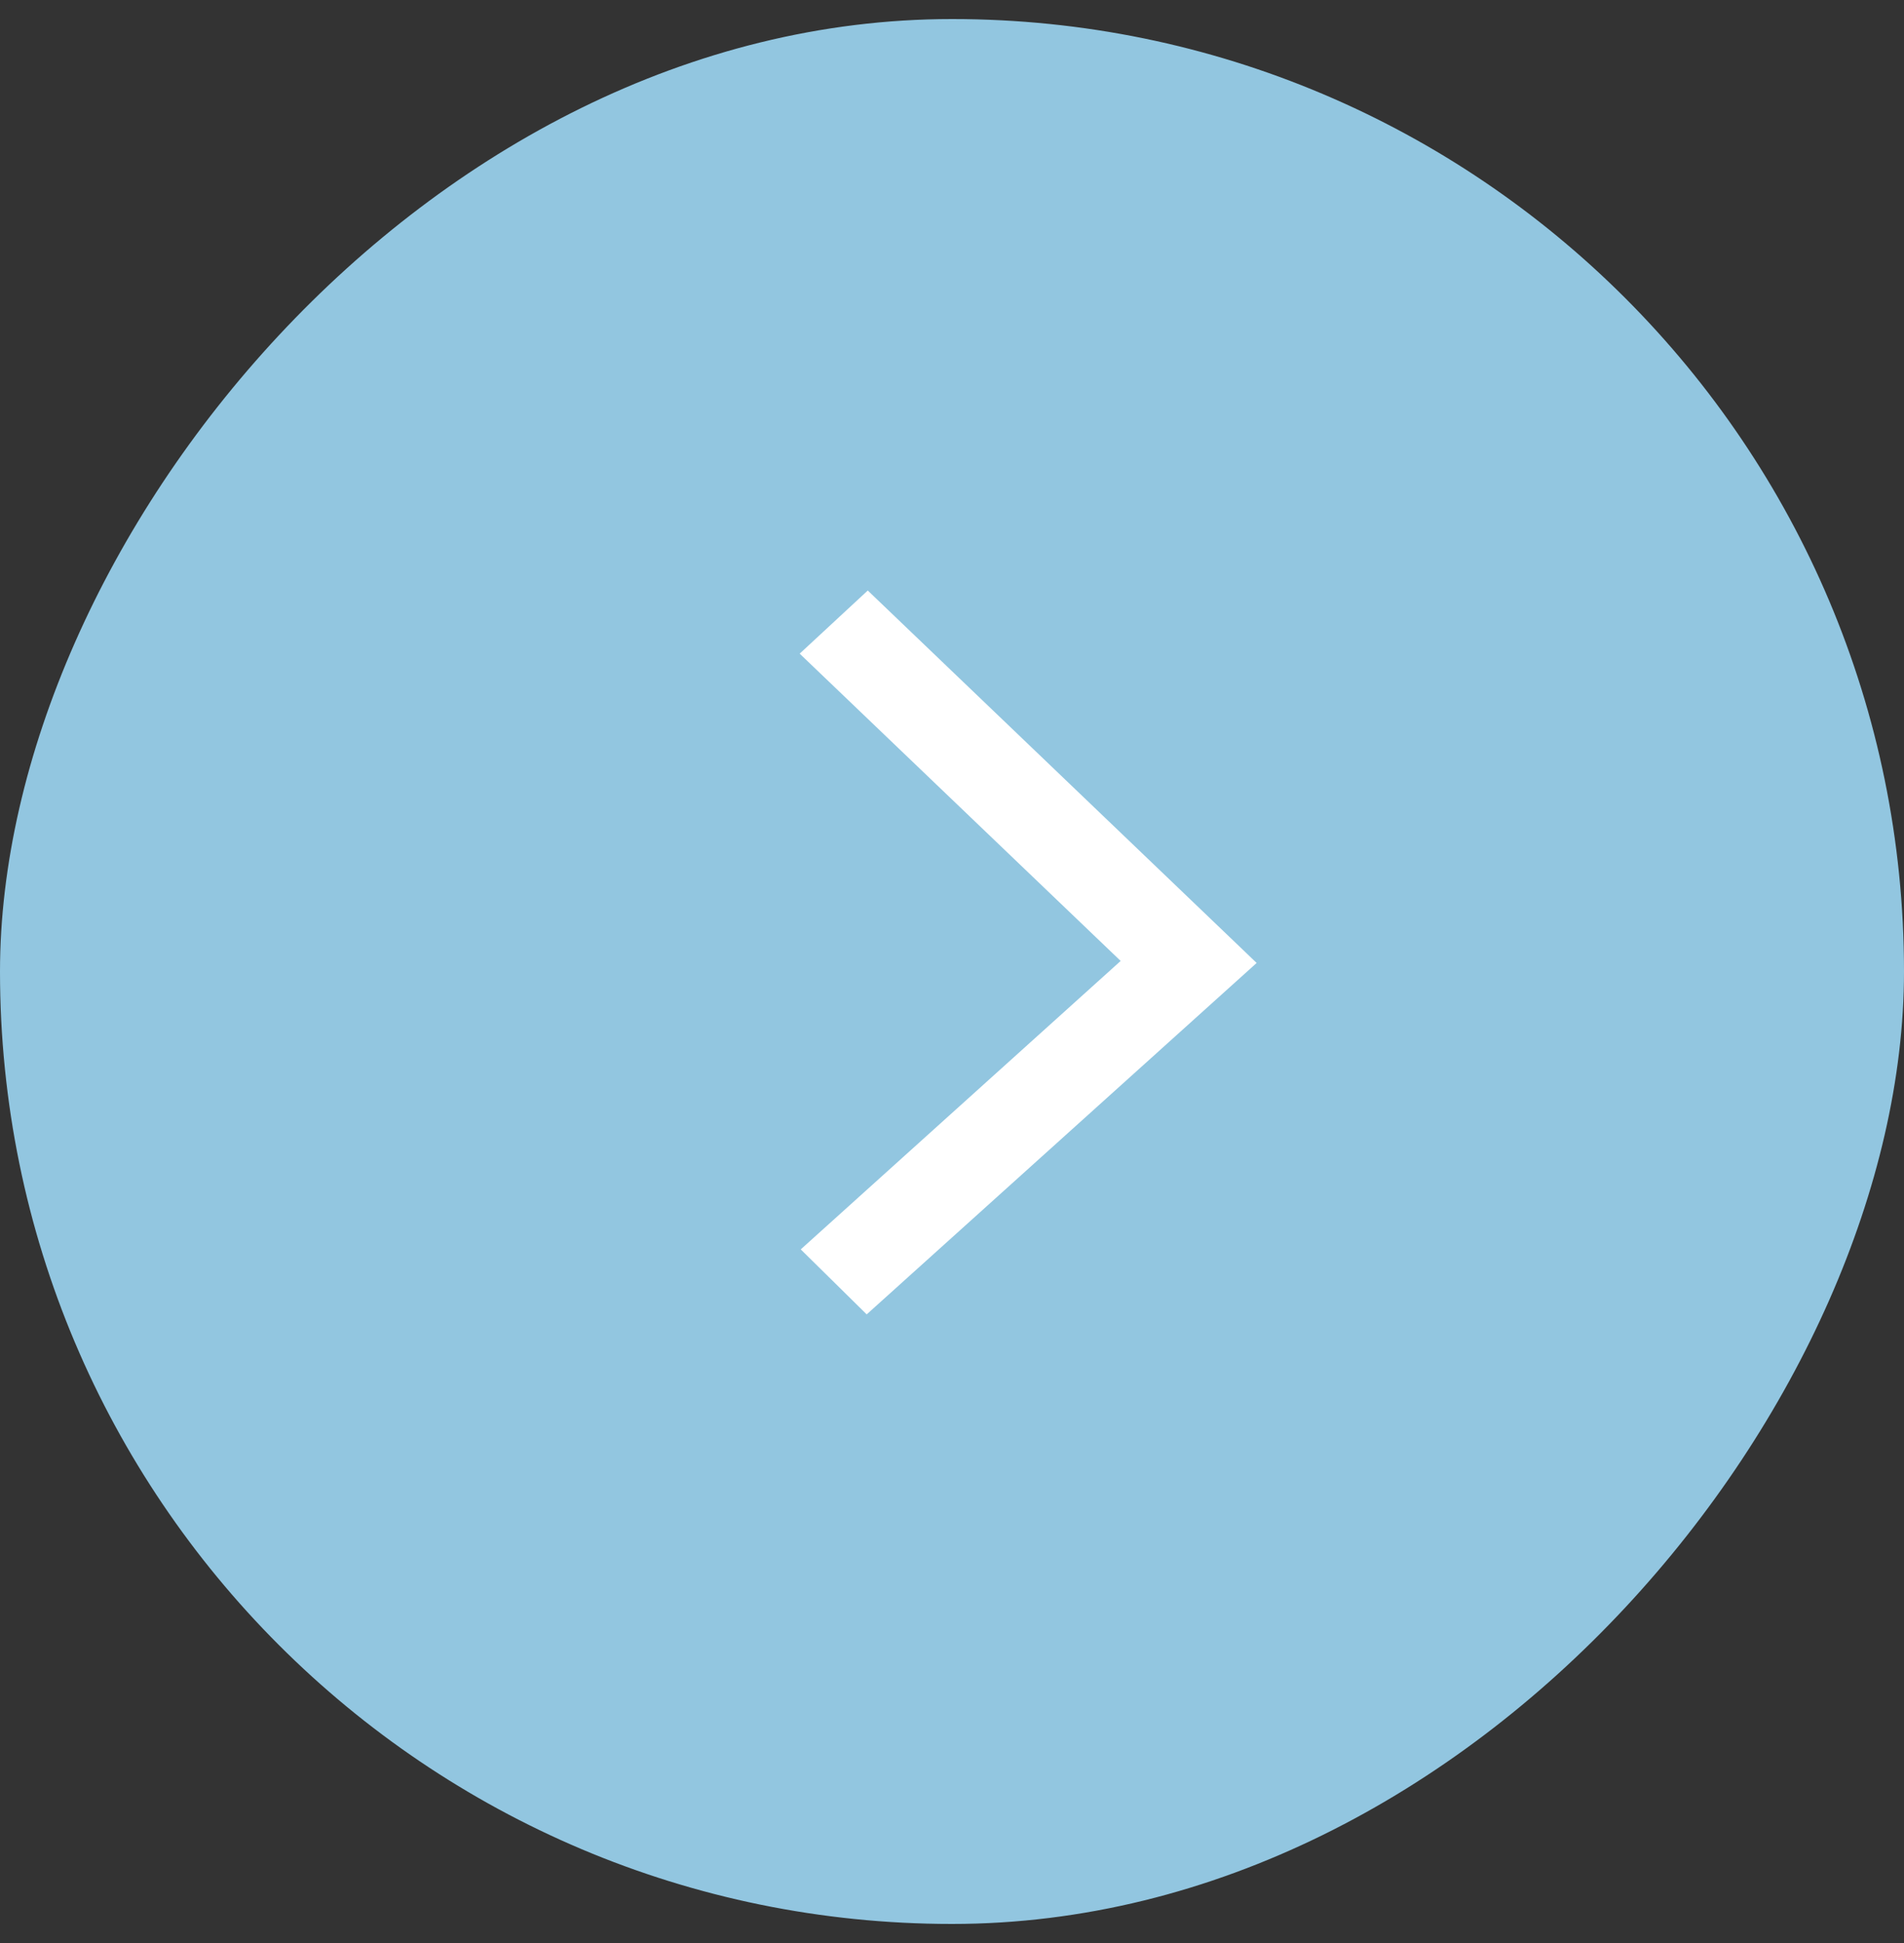
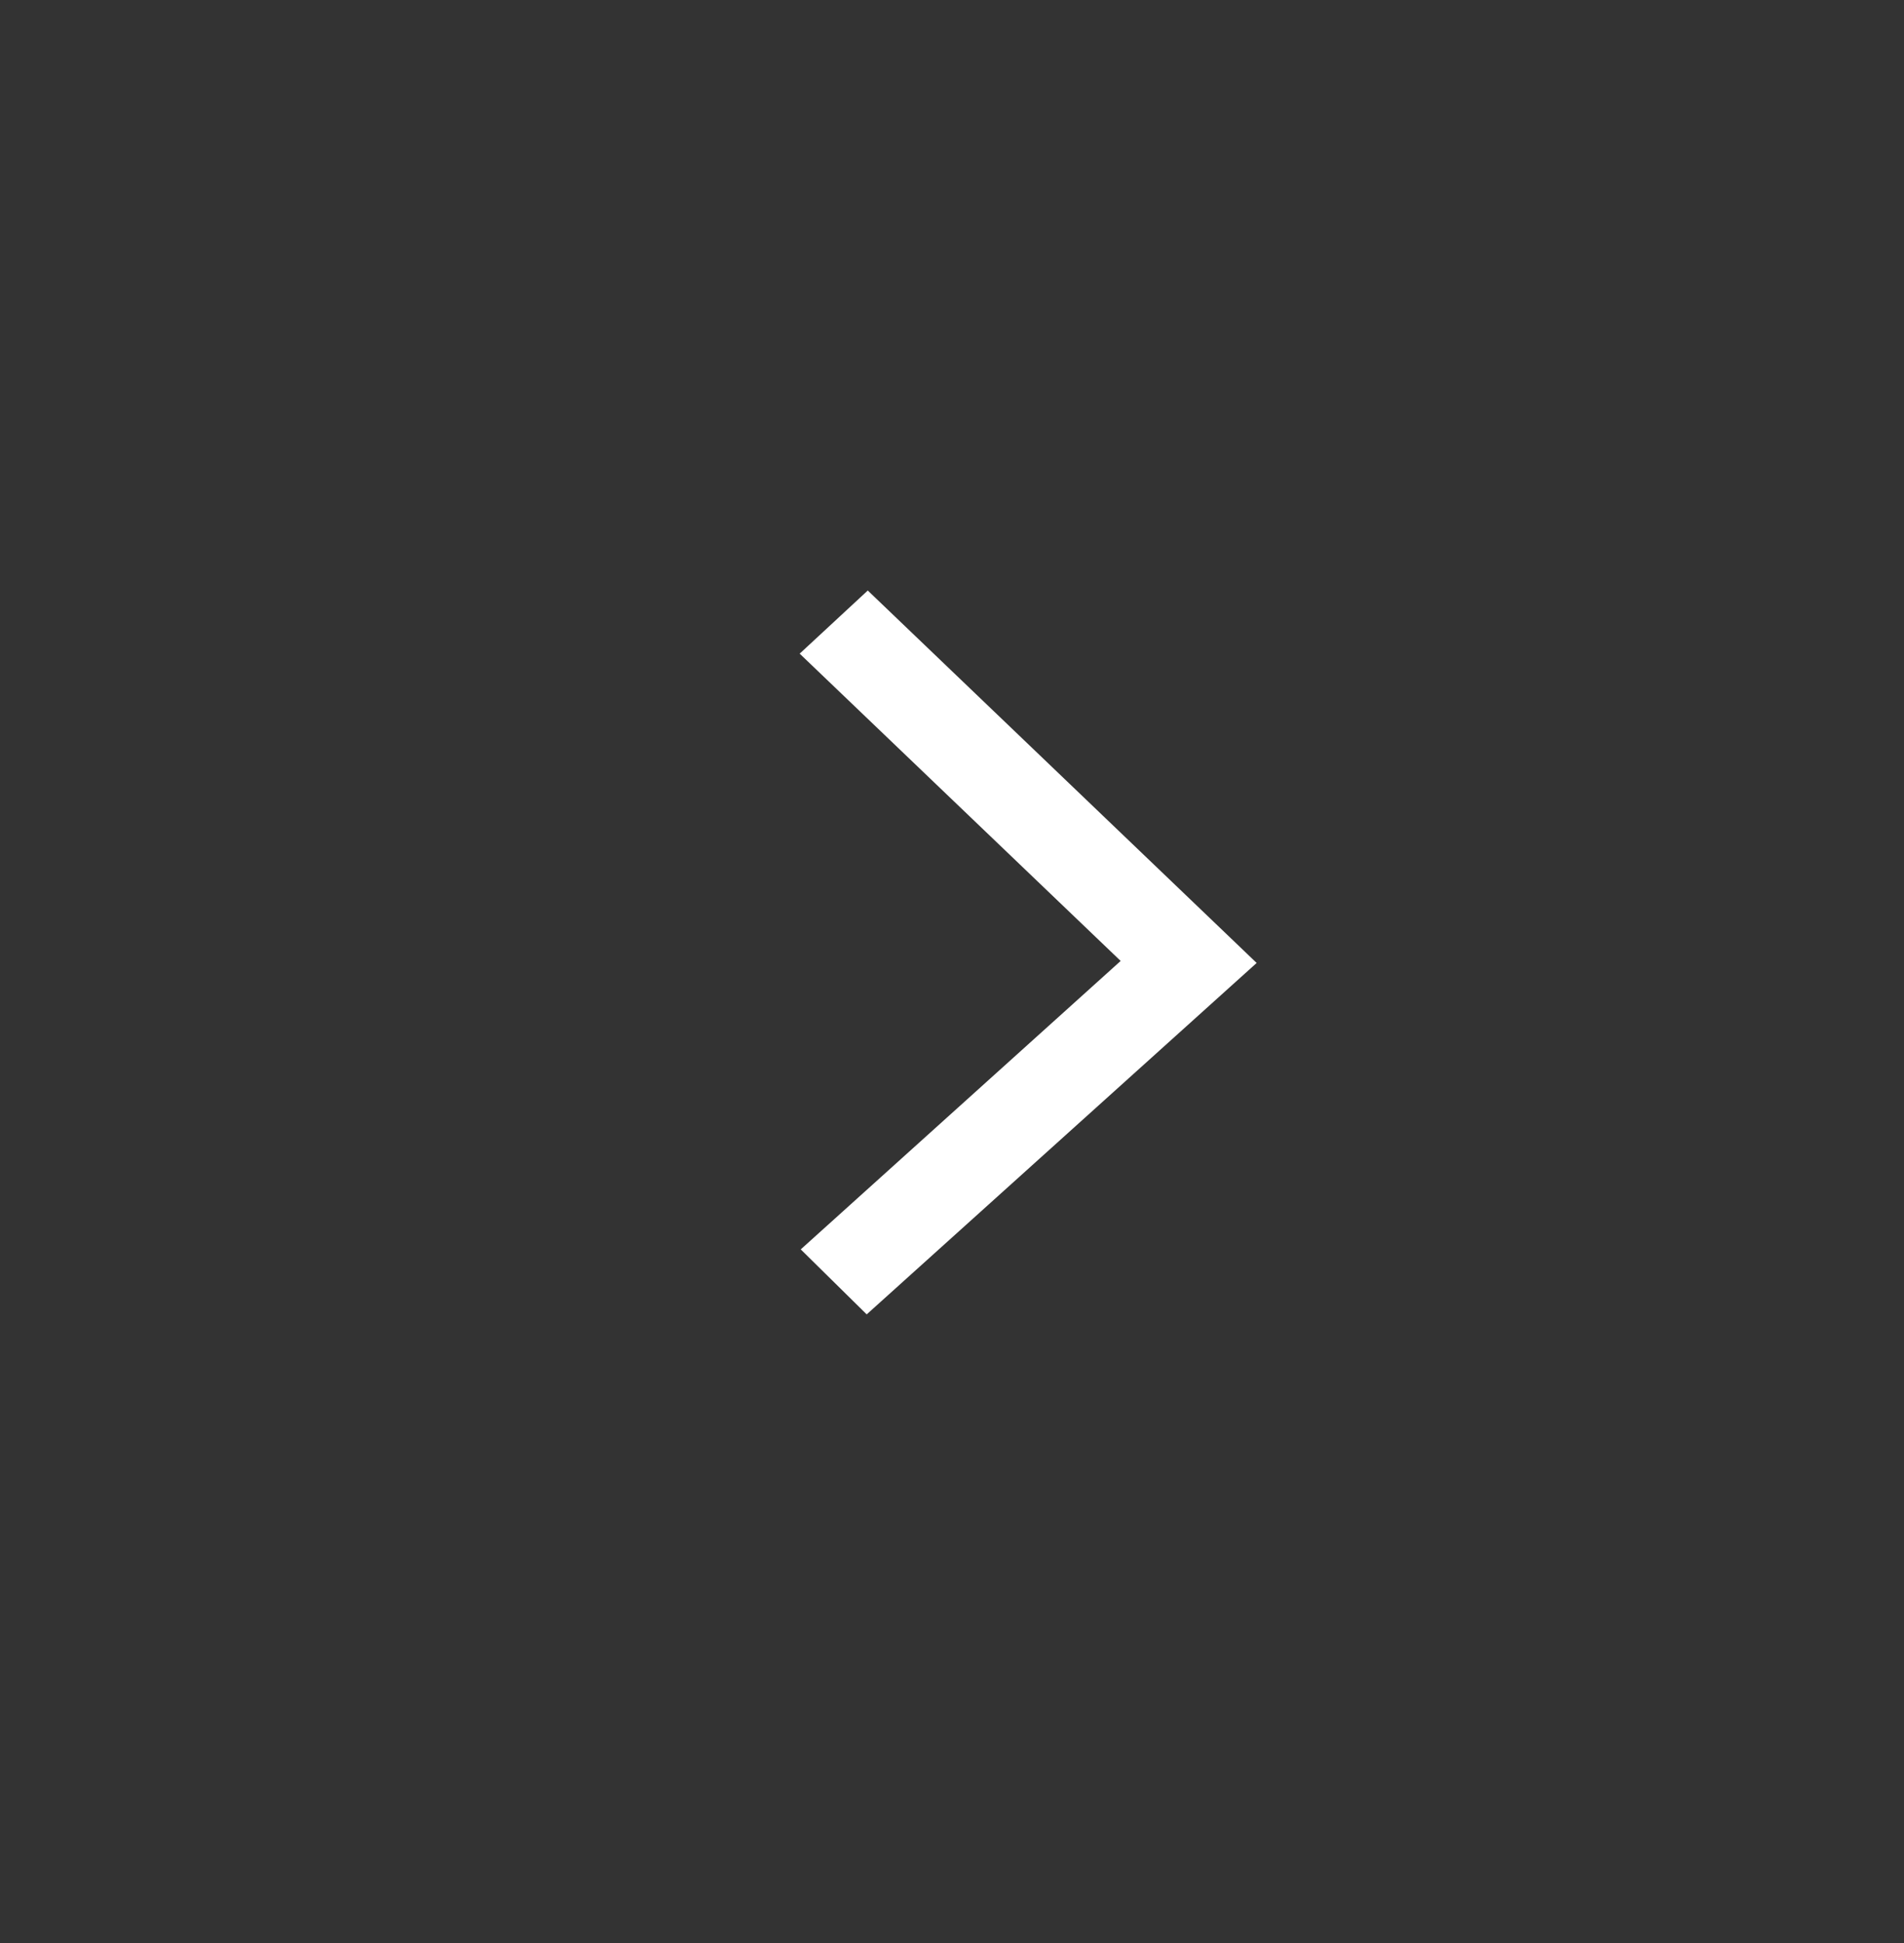
<svg xmlns="http://www.w3.org/2000/svg" width="50" height="51" viewBox="0 0 50 51" fill="none">
  <rect x="0" y="0" width="50" height="51" fill="#333333" stroke="none" />
-   <rect width="50" height="50" rx="25" transform="matrix(-1 0 0 1 50 0.5)" fill="#92C6E0" />
  <path fill-rule="evenodd" clip-rule="evenodd" d="M22.788 15.5L21 17.157L29.429 25.223L21.028 32.794L22.76 34.5L33 25.276L32.399 24.7L22.788 15.5Z" fill="white" />
</svg>